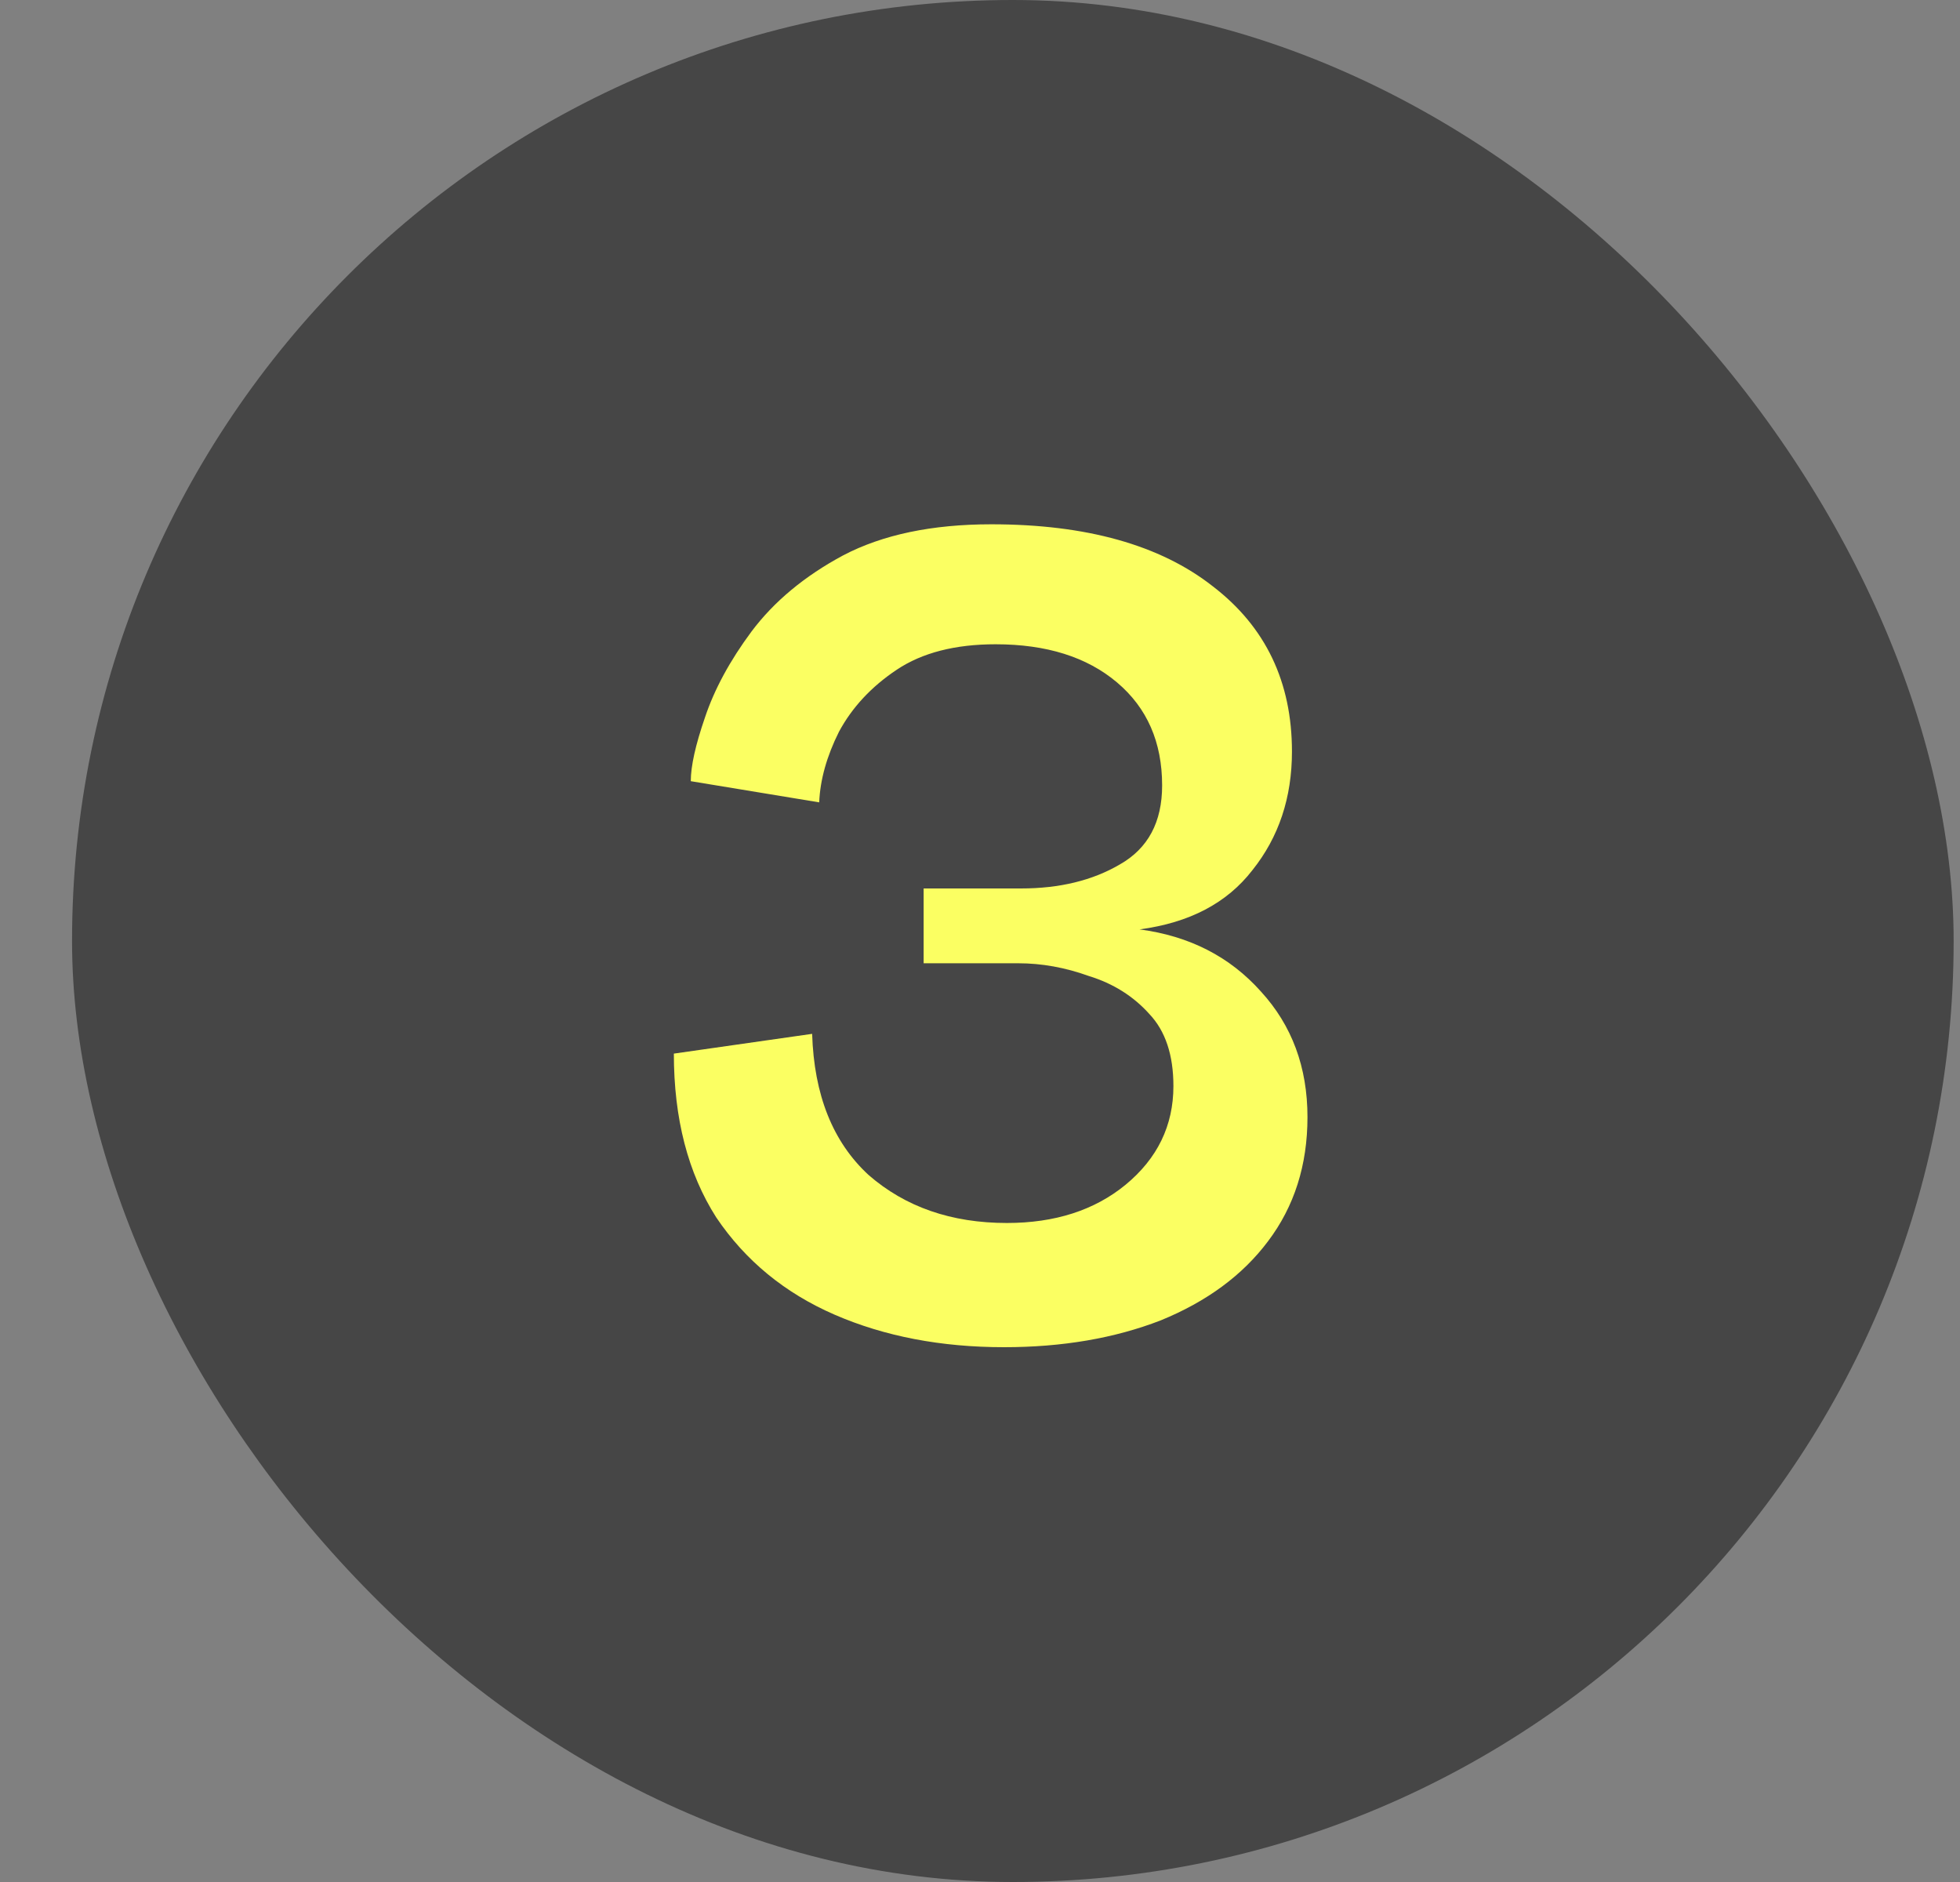
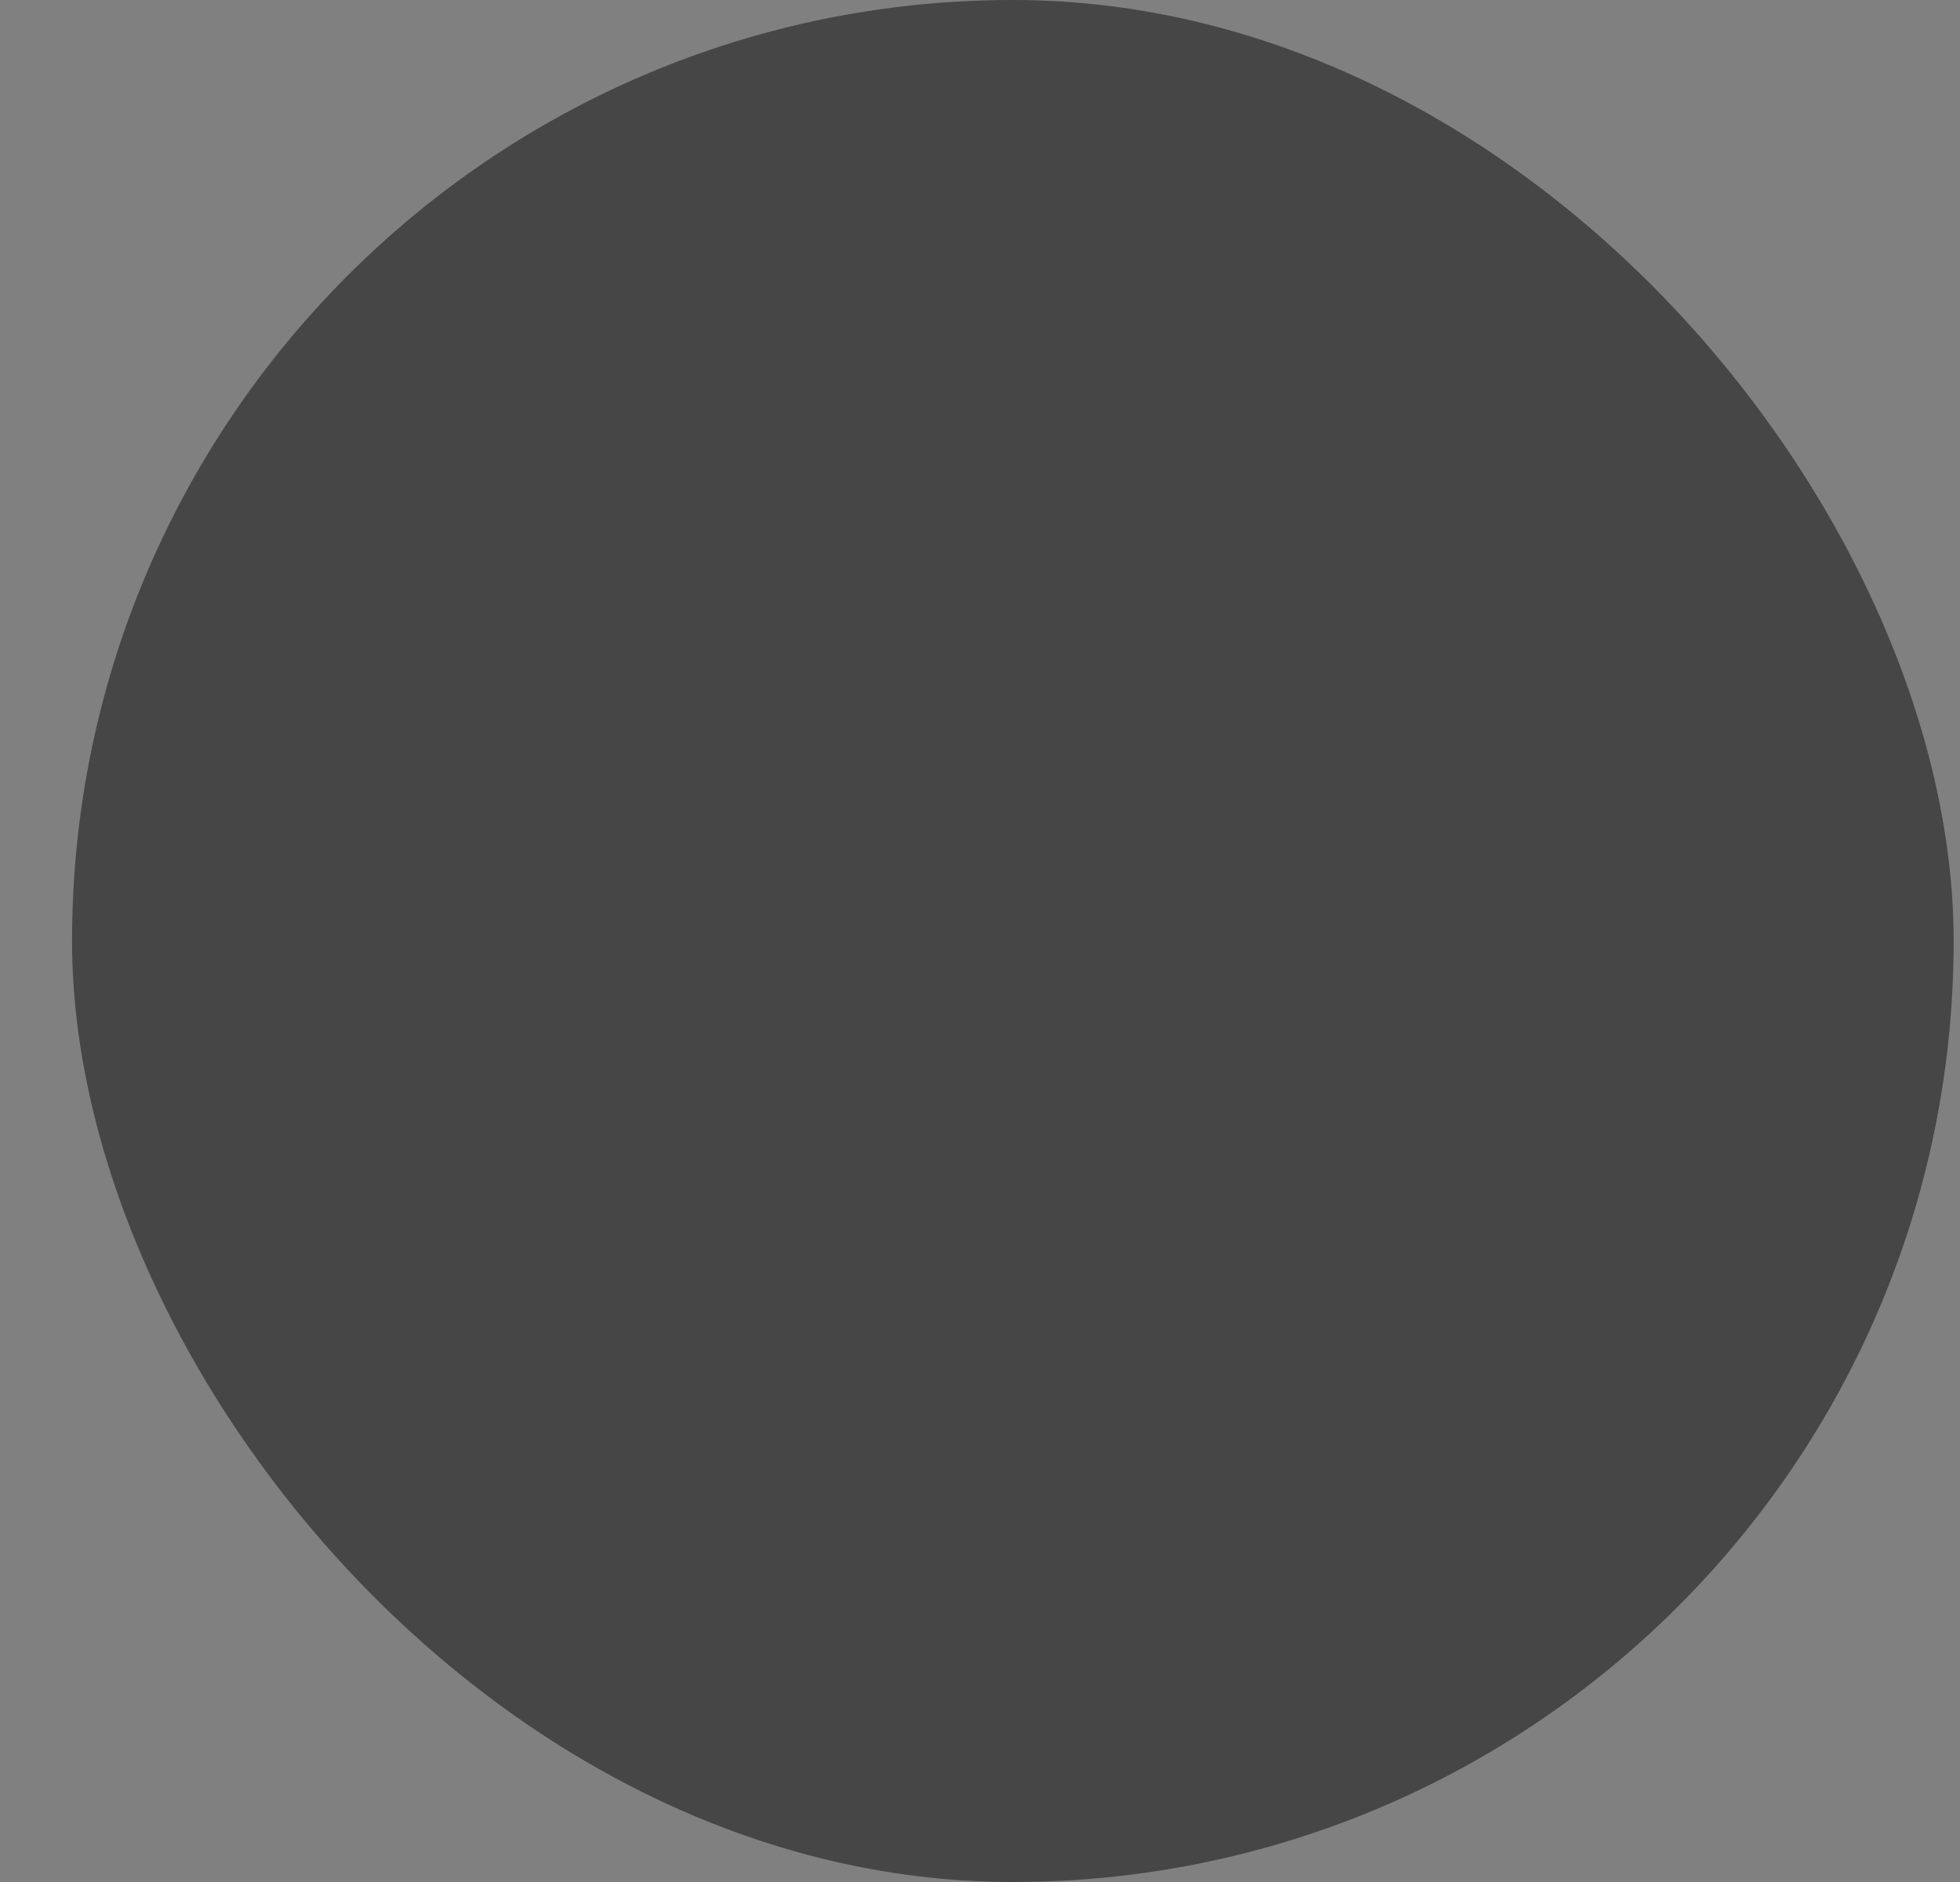
<svg xmlns="http://www.w3.org/2000/svg" width="25" height="24" viewBox="0 0 25 24" fill="none">
  <rect x="0" y="0" width="25" height="24" fill="#808080" stroke="none" />
  <rect x="0.919" width="24" height="24" rx="12" fill="#424242" fill-opacity="0.94" />
-   <path d="M12.807 17.18C12.003 17.18 11.283 17.042 10.647 16.766C10.011 16.49 9.507 16.076 9.135 15.524C8.775 14.96 8.595 14.264 8.595 13.436L10.359 13.184C10.383 13.964 10.623 14.564 11.079 14.984C11.547 15.392 12.135 15.596 12.843 15.596C13.455 15.596 13.959 15.434 14.355 15.11C14.763 14.774 14.967 14.354 14.967 13.85C14.967 13.454 14.865 13.148 14.661 12.932C14.457 12.704 14.199 12.542 13.887 12.446C13.587 12.338 13.287 12.284 12.987 12.284H11.781V11.33H13.023C13.515 11.33 13.935 11.228 14.283 11.024C14.643 10.82 14.823 10.484 14.823 10.016C14.823 9.464 14.631 9.026 14.247 8.702C13.863 8.378 13.347 8.216 12.699 8.216C12.183 8.216 11.763 8.324 11.439 8.54C11.115 8.756 10.869 9.02 10.701 9.332C10.545 9.644 10.461 9.944 10.449 10.232L8.811 9.962C8.811 9.77 8.871 9.5 8.991 9.152C9.111 8.792 9.309 8.426 9.585 8.054C9.873 7.67 10.263 7.346 10.755 7.082C11.259 6.818 11.889 6.686 12.645 6.686C13.857 6.686 14.799 6.95 15.471 7.478C16.143 7.994 16.479 8.696 16.479 9.584C16.479 10.172 16.311 10.676 15.975 11.096C15.651 11.516 15.171 11.768 14.535 11.852C15.171 11.936 15.687 12.2 16.083 12.644C16.479 13.076 16.677 13.61 16.677 14.246C16.677 14.858 16.509 15.386 16.173 15.83C15.849 16.262 15.393 16.598 14.805 16.838C14.217 17.066 13.551 17.18 12.807 17.18Z" fill="#FBFF62" />
</svg>